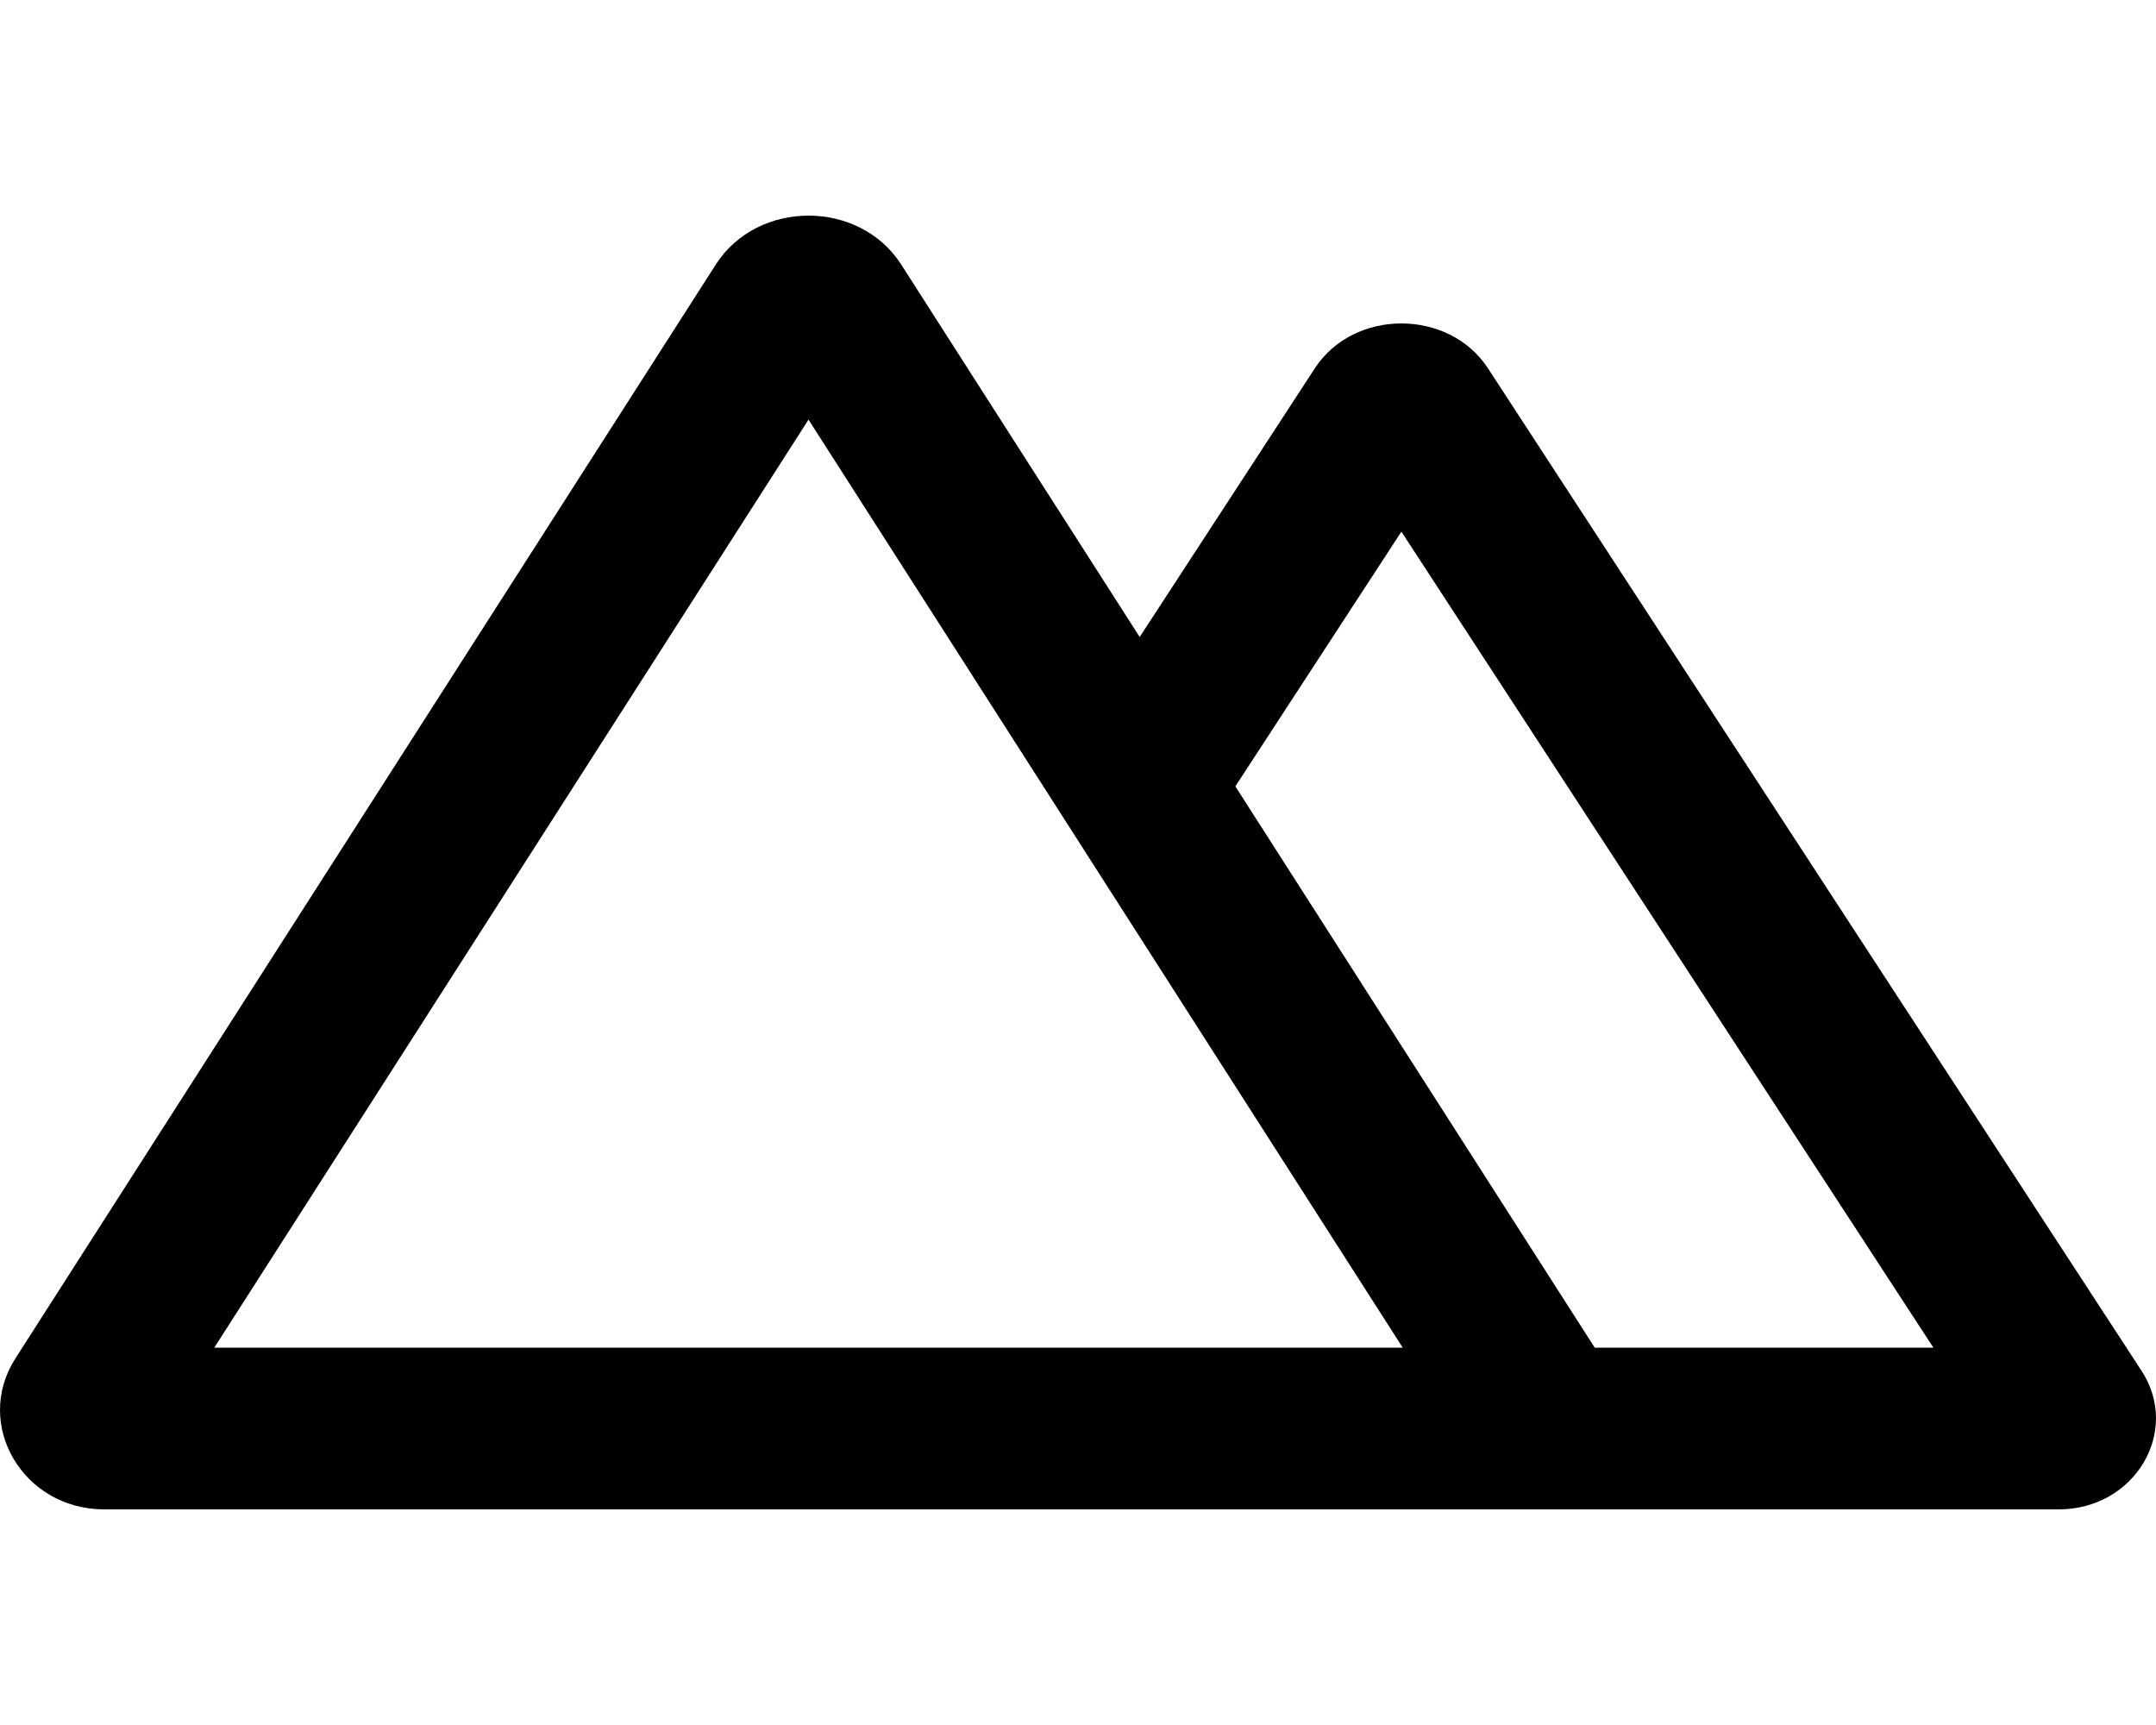
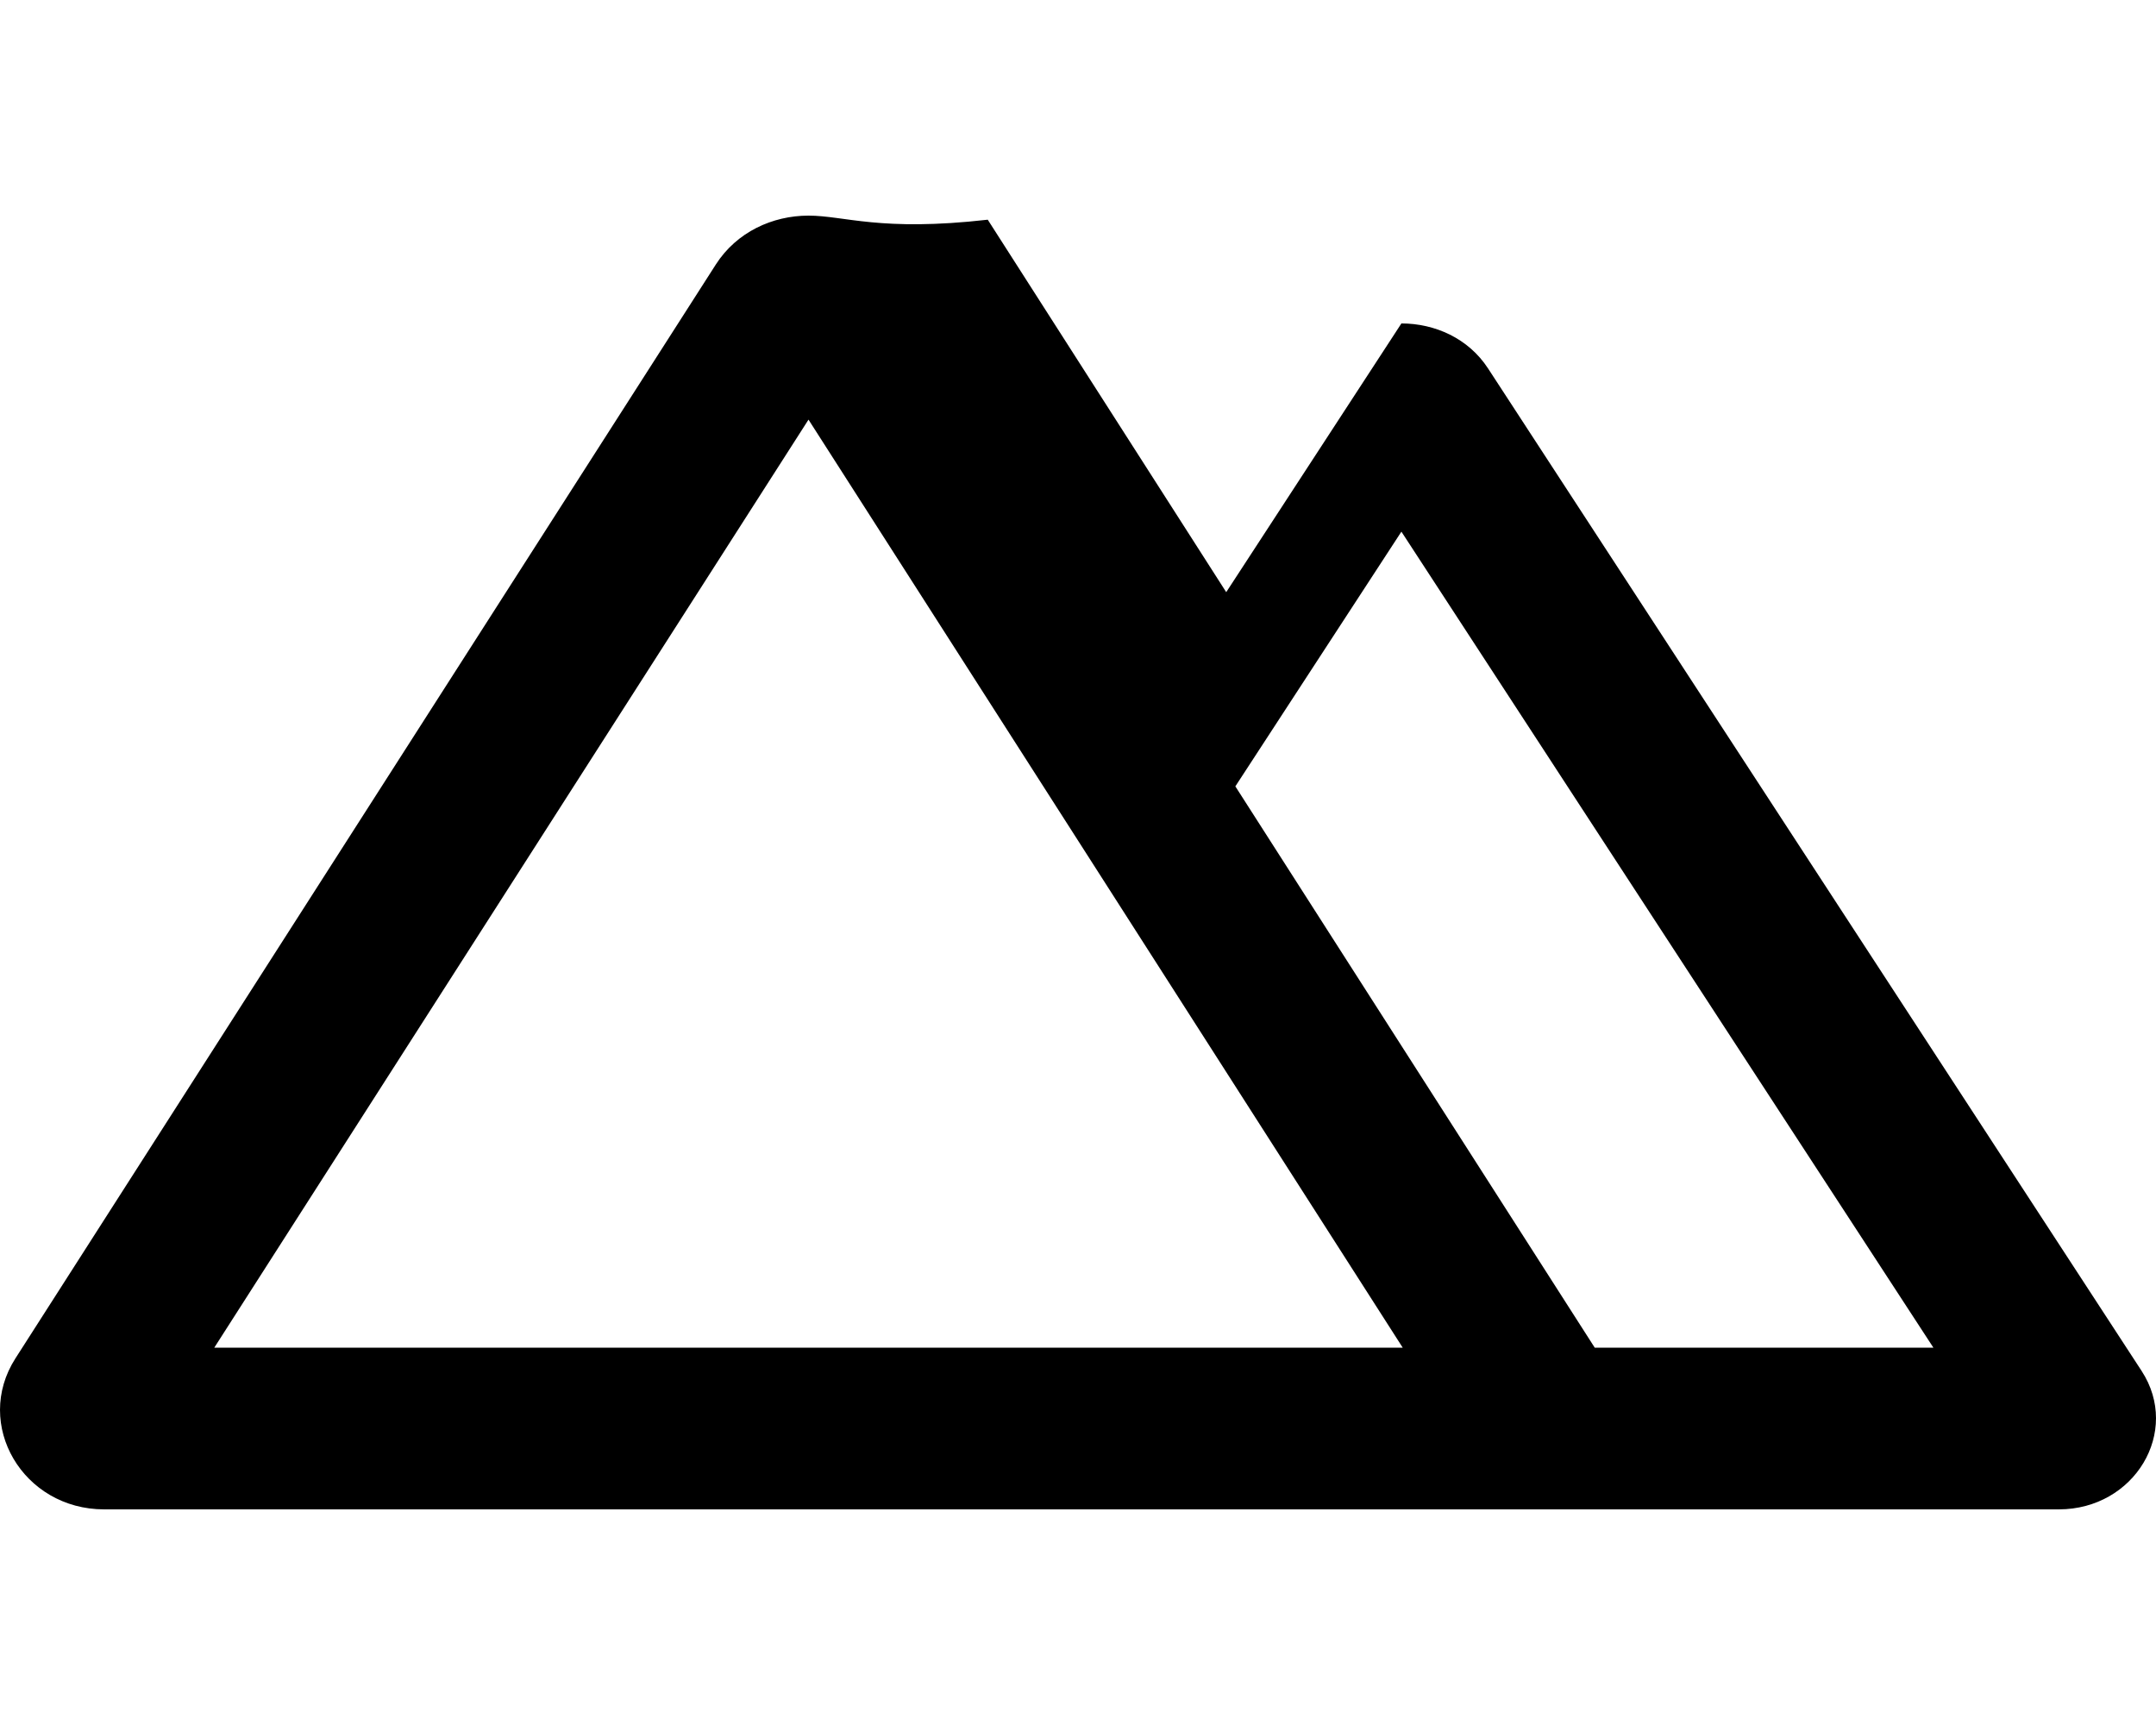
<svg xmlns="http://www.w3.org/2000/svg" viewBox="0 0 640 512">
-   <path d="M635.73 406.91l-194.04-297.6C435.9 100.44 425.95 96 416 96c-9.95 0-19.9 4.44-25.69 13.31l-52 79.76-70.79-110.55C261.32 68.84 250.66 64 240 64s-21.32 4.84-27.52 14.52L4.58 403.18C-7.99 422.81 6.81 448 30.92 448h580.22c22.5 0 36.32-23.09 24.59-41.09zM63.61 400L240 124.55 416.39 400H63.61zm409.78 0L366.71 233.4 416 157.8 573.92 400H473.39z" />
+   <path d="M635.73 406.91l-194.04-297.6C435.9 100.44 425.95 96 416 96l-52 79.76-70.79-110.55C261.32 68.84 250.66 64 240 64s-21.32 4.84-27.52 14.52L4.58 403.18C-7.99 422.81 6.81 448 30.92 448h580.22c22.5 0 36.32-23.09 24.59-41.09zM63.61 400L240 124.55 416.39 400H63.61zm409.78 0L366.71 233.4 416 157.8 573.92 400H473.39z" />
</svg>